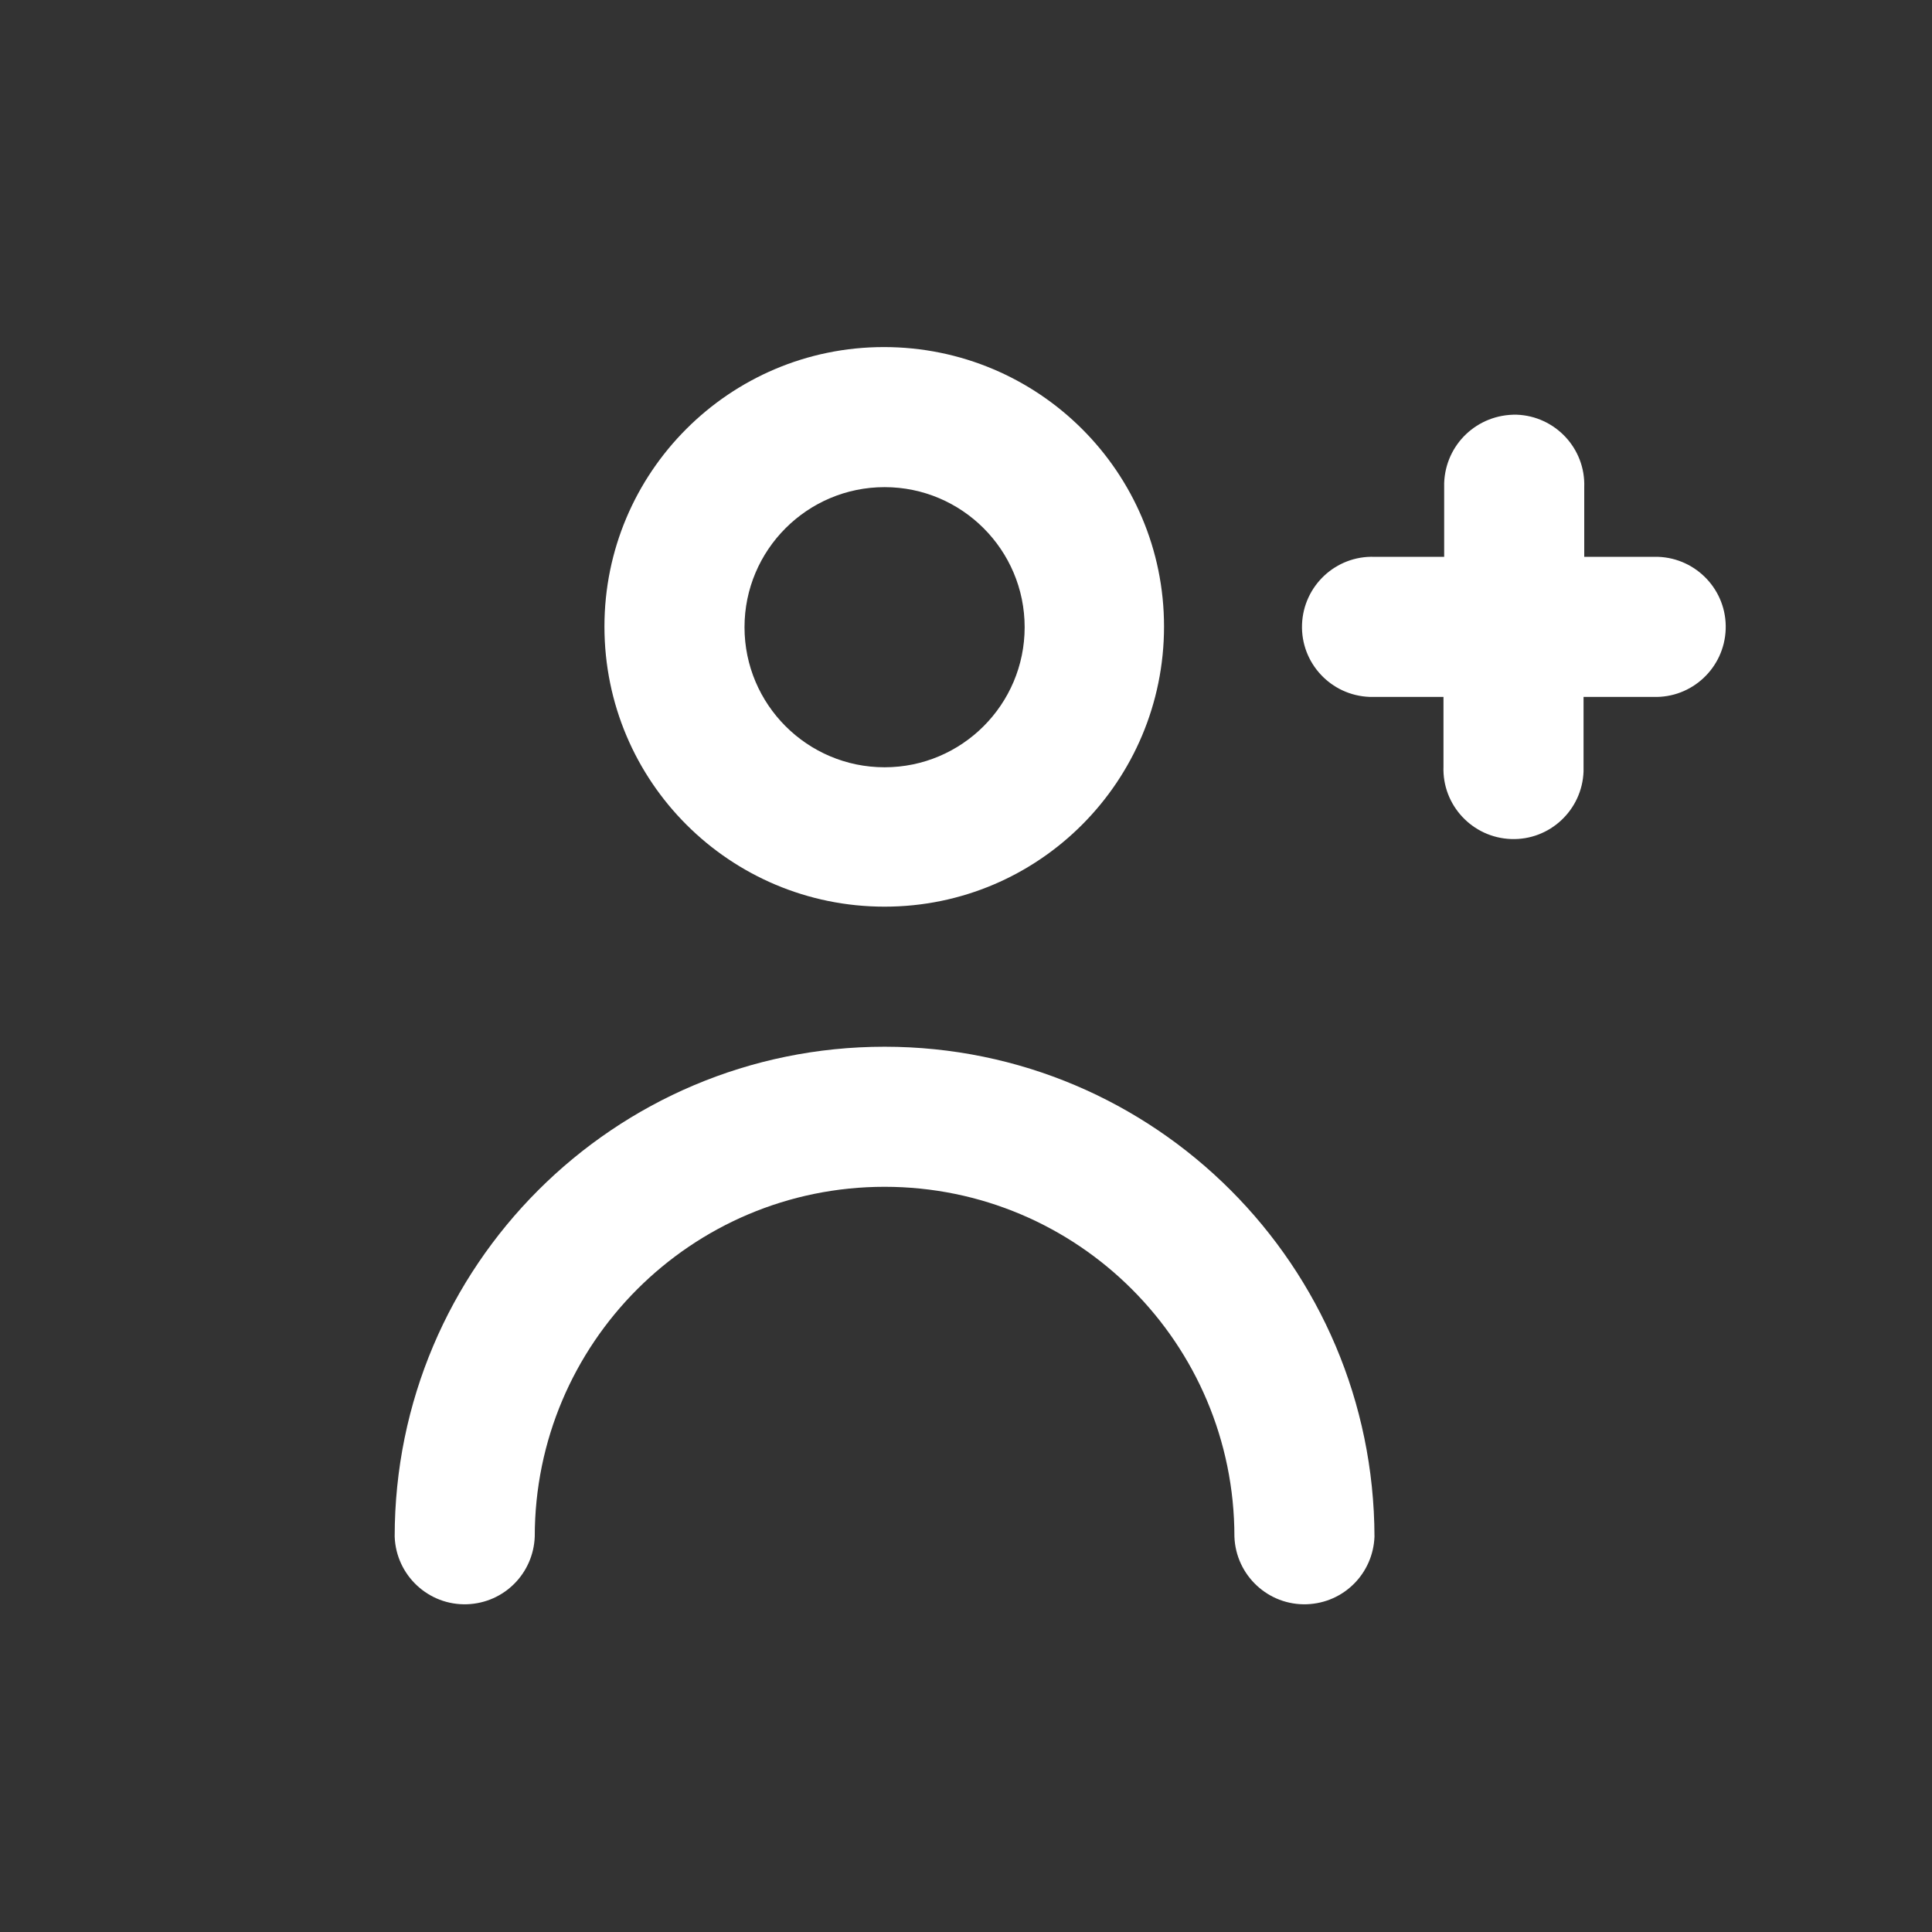
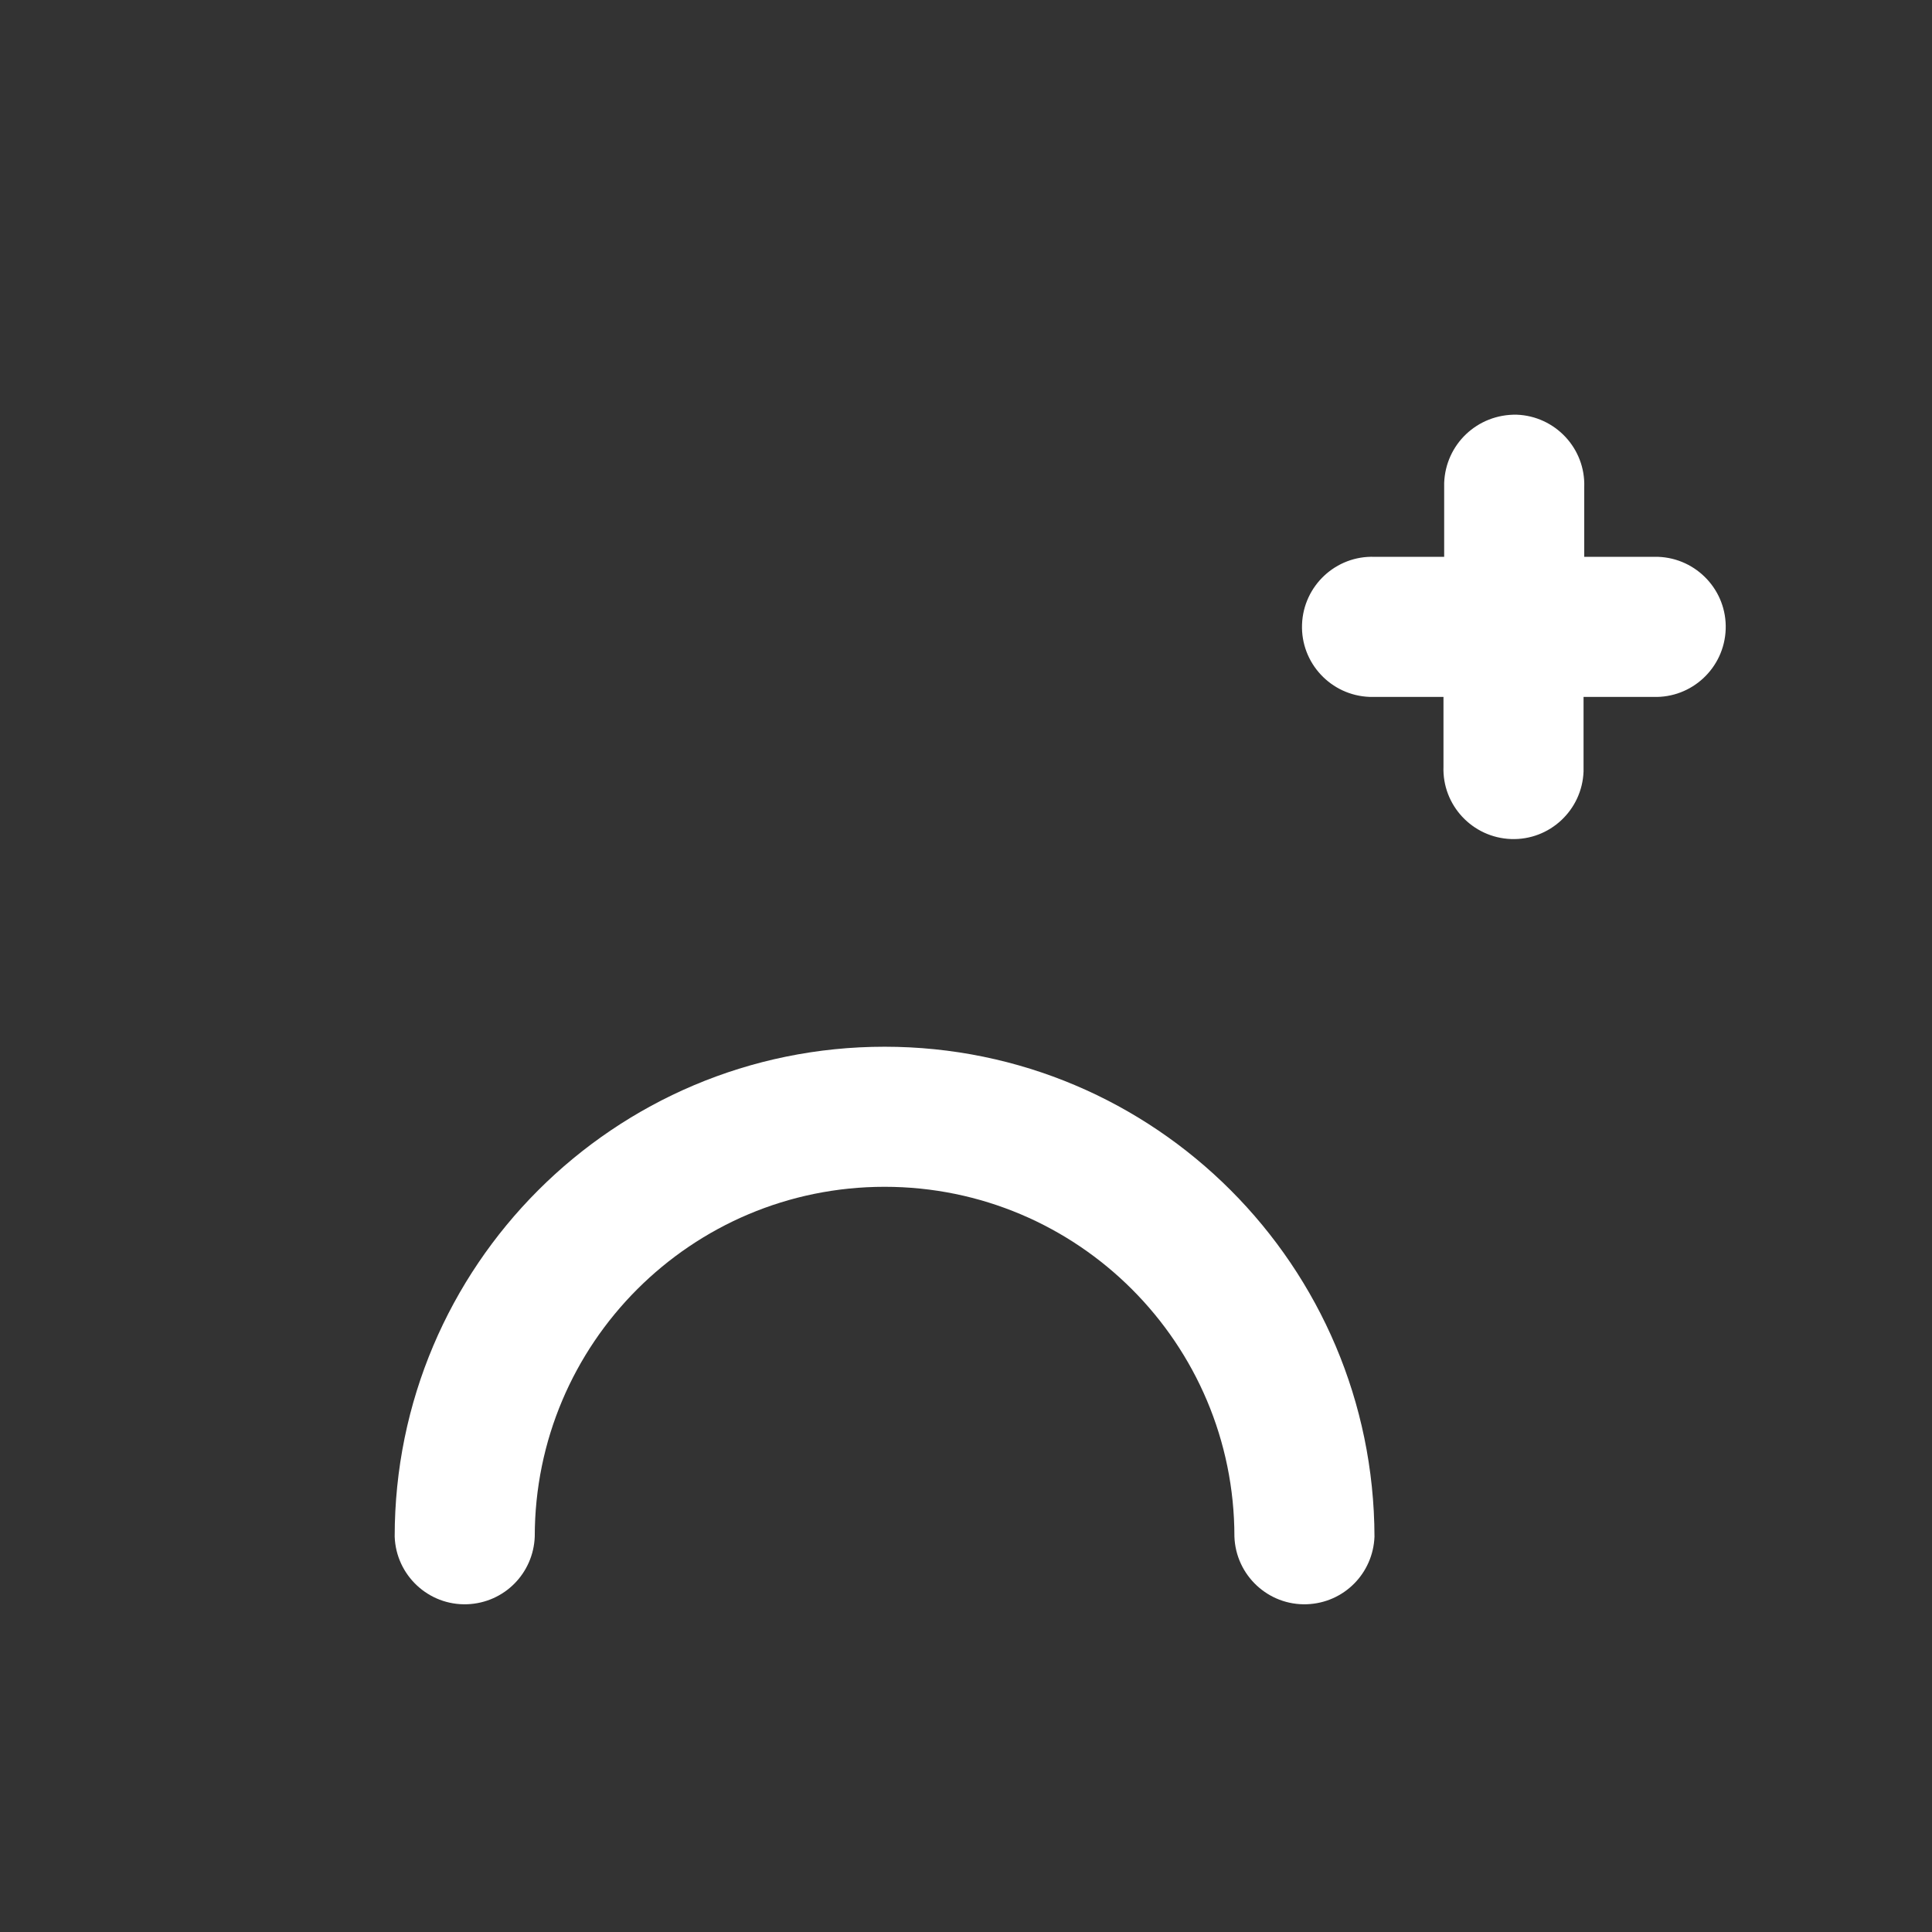
<svg xmlns="http://www.w3.org/2000/svg" version="1.1" id="Layer_1" x="0px" y="0px" width="28px" height="28px" viewBox="0 0 28 28" style="enable-background:new 0 0 28 28;" xml:space="preserve">
  <rect x="0" y="0" width="28" height="28" fill="#333333" stroke="none" />
  <style type="text/css">
	.st0{fill:#FFFFFF;}
</style>
  <g id="Layer_2_00000096052392633529197840000010670619142684777107_" transform="translate(-0.346 -0.01)">
    <g id="person-add" transform="translate(0.346 0.01)">
-       <path id="Trazado_29" class="st0" d="M23.97,8.07h-1.01V7.06c0.02-0.56-0.42-1.03-0.98-1.05C21.41,6,20.95,6.44,20.93,7    c0,0.02,0,0.04,0,0.06v1.01h-1.01c-0.56-0.02-1.03,0.42-1.05,0.98c-0.02,0.56,0.42,1.03,0.98,1.05c0.02,0,0.04,0,0.06,0h1.01v1.01    c-0.02,0.56,0.42,1.03,0.98,1.05c0.56,0.02,1.03-0.42,1.05-0.98c0-0.02,0-0.04,0-0.06V10.1h1.01c0.56,0.02,1.03-0.42,1.05-0.98    c0.02-0.56-0.42-1.03-0.98-1.05C24.01,8.07,23.99,8.07,23.97,8.07L23.97,8.07z" />
-       <path id="Trazado_30" class="st0" d="M12.82,13.14c2.24,0,4.05-1.82,4.05-4.06s-1.82-4.05-4.06-4.05c-2.24,0-4.05,1.82-4.05,4.05    c0,0,0,0,0,0C8.76,11.33,10.58,13.14,12.82,13.14z M12.82,7.06c1.12,0,2.03,0.91,2.03,2.03c0,1.12-0.91,2.03-2.03,2.03    c-1.12,0-2.03-0.91-2.03-2.03C10.79,7.97,11.7,7.06,12.82,7.06C12.82,7.06,12.82,7.06,12.82,7.06z" />
+       <path id="Trazado_29" class="st0" d="M23.97,8.07h-1.01V7.06c0.02-0.56-0.42-1.03-0.98-1.05C21.41,6,20.95,6.44,20.93,7    c0,0.02,0,0.04,0,0.06v1.01h-1.01c-0.56-0.02-1.03,0.42-1.05,0.98c-0.02,0.56,0.42,1.03,0.98,1.05c0.02,0,0.04,0,0.06,0h1.01v1.01    c-0.02,0.56,0.42,1.03,0.98,1.05c0.56,0.02,1.03-0.42,1.05-0.98c0-0.02,0-0.04,0-0.06V10.1h1.01c0.56,0.02,1.03-0.42,1.05-0.98    c0.02-0.56-0.42-1.03-0.98-1.05C24.01,8.07,23.99,8.07,23.97,8.07L23.97,8.07" />
      <path id="Trazado_31" class="st0" d="M12.82,15.17c-3.92,0-7.1,3.18-7.1,7.1l0,0c0.02,0.56,0.49,1,1.05,0.98    c0.54-0.02,0.96-0.45,0.98-0.98c0-2.8,2.27-5.07,5.07-5.07s5.07,2.27,5.07,5.07c0.02,0.56,0.49,1,1.05,0.98    c0.54-0.02,0.96-0.45,0.98-0.98C19.91,18.35,16.74,15.17,12.82,15.17z" />
    </g>
  </g>
</svg>